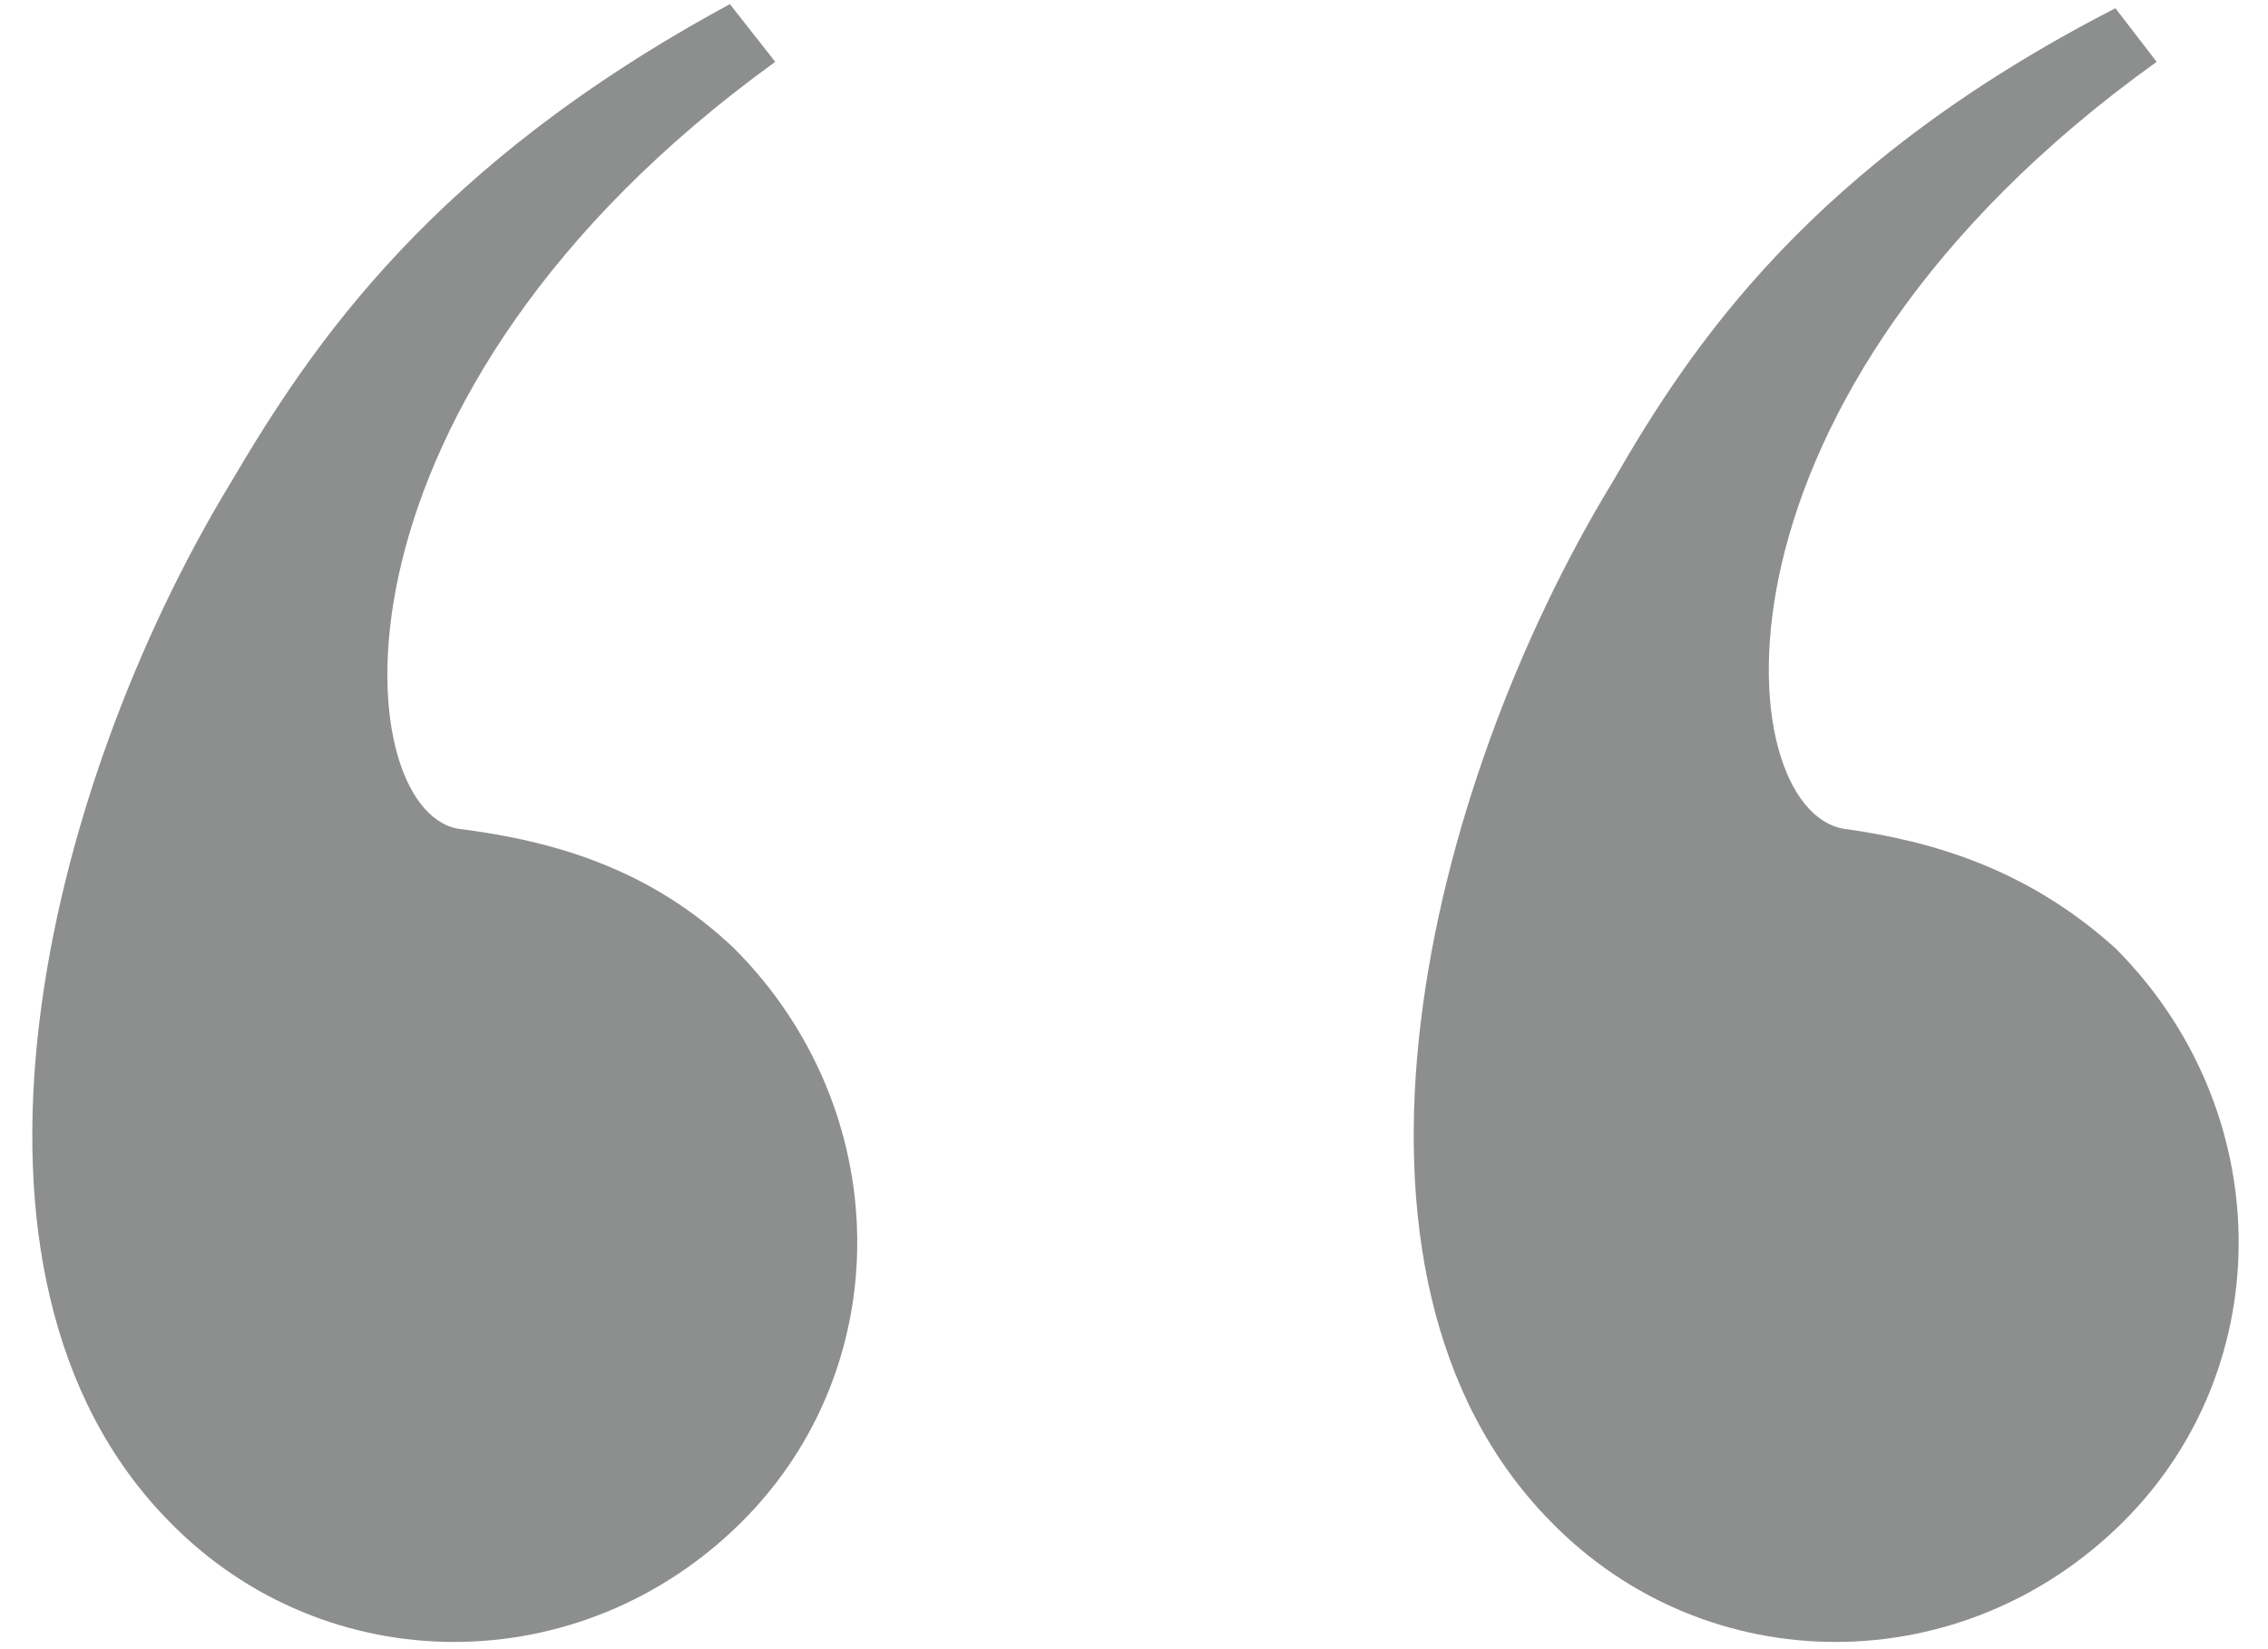
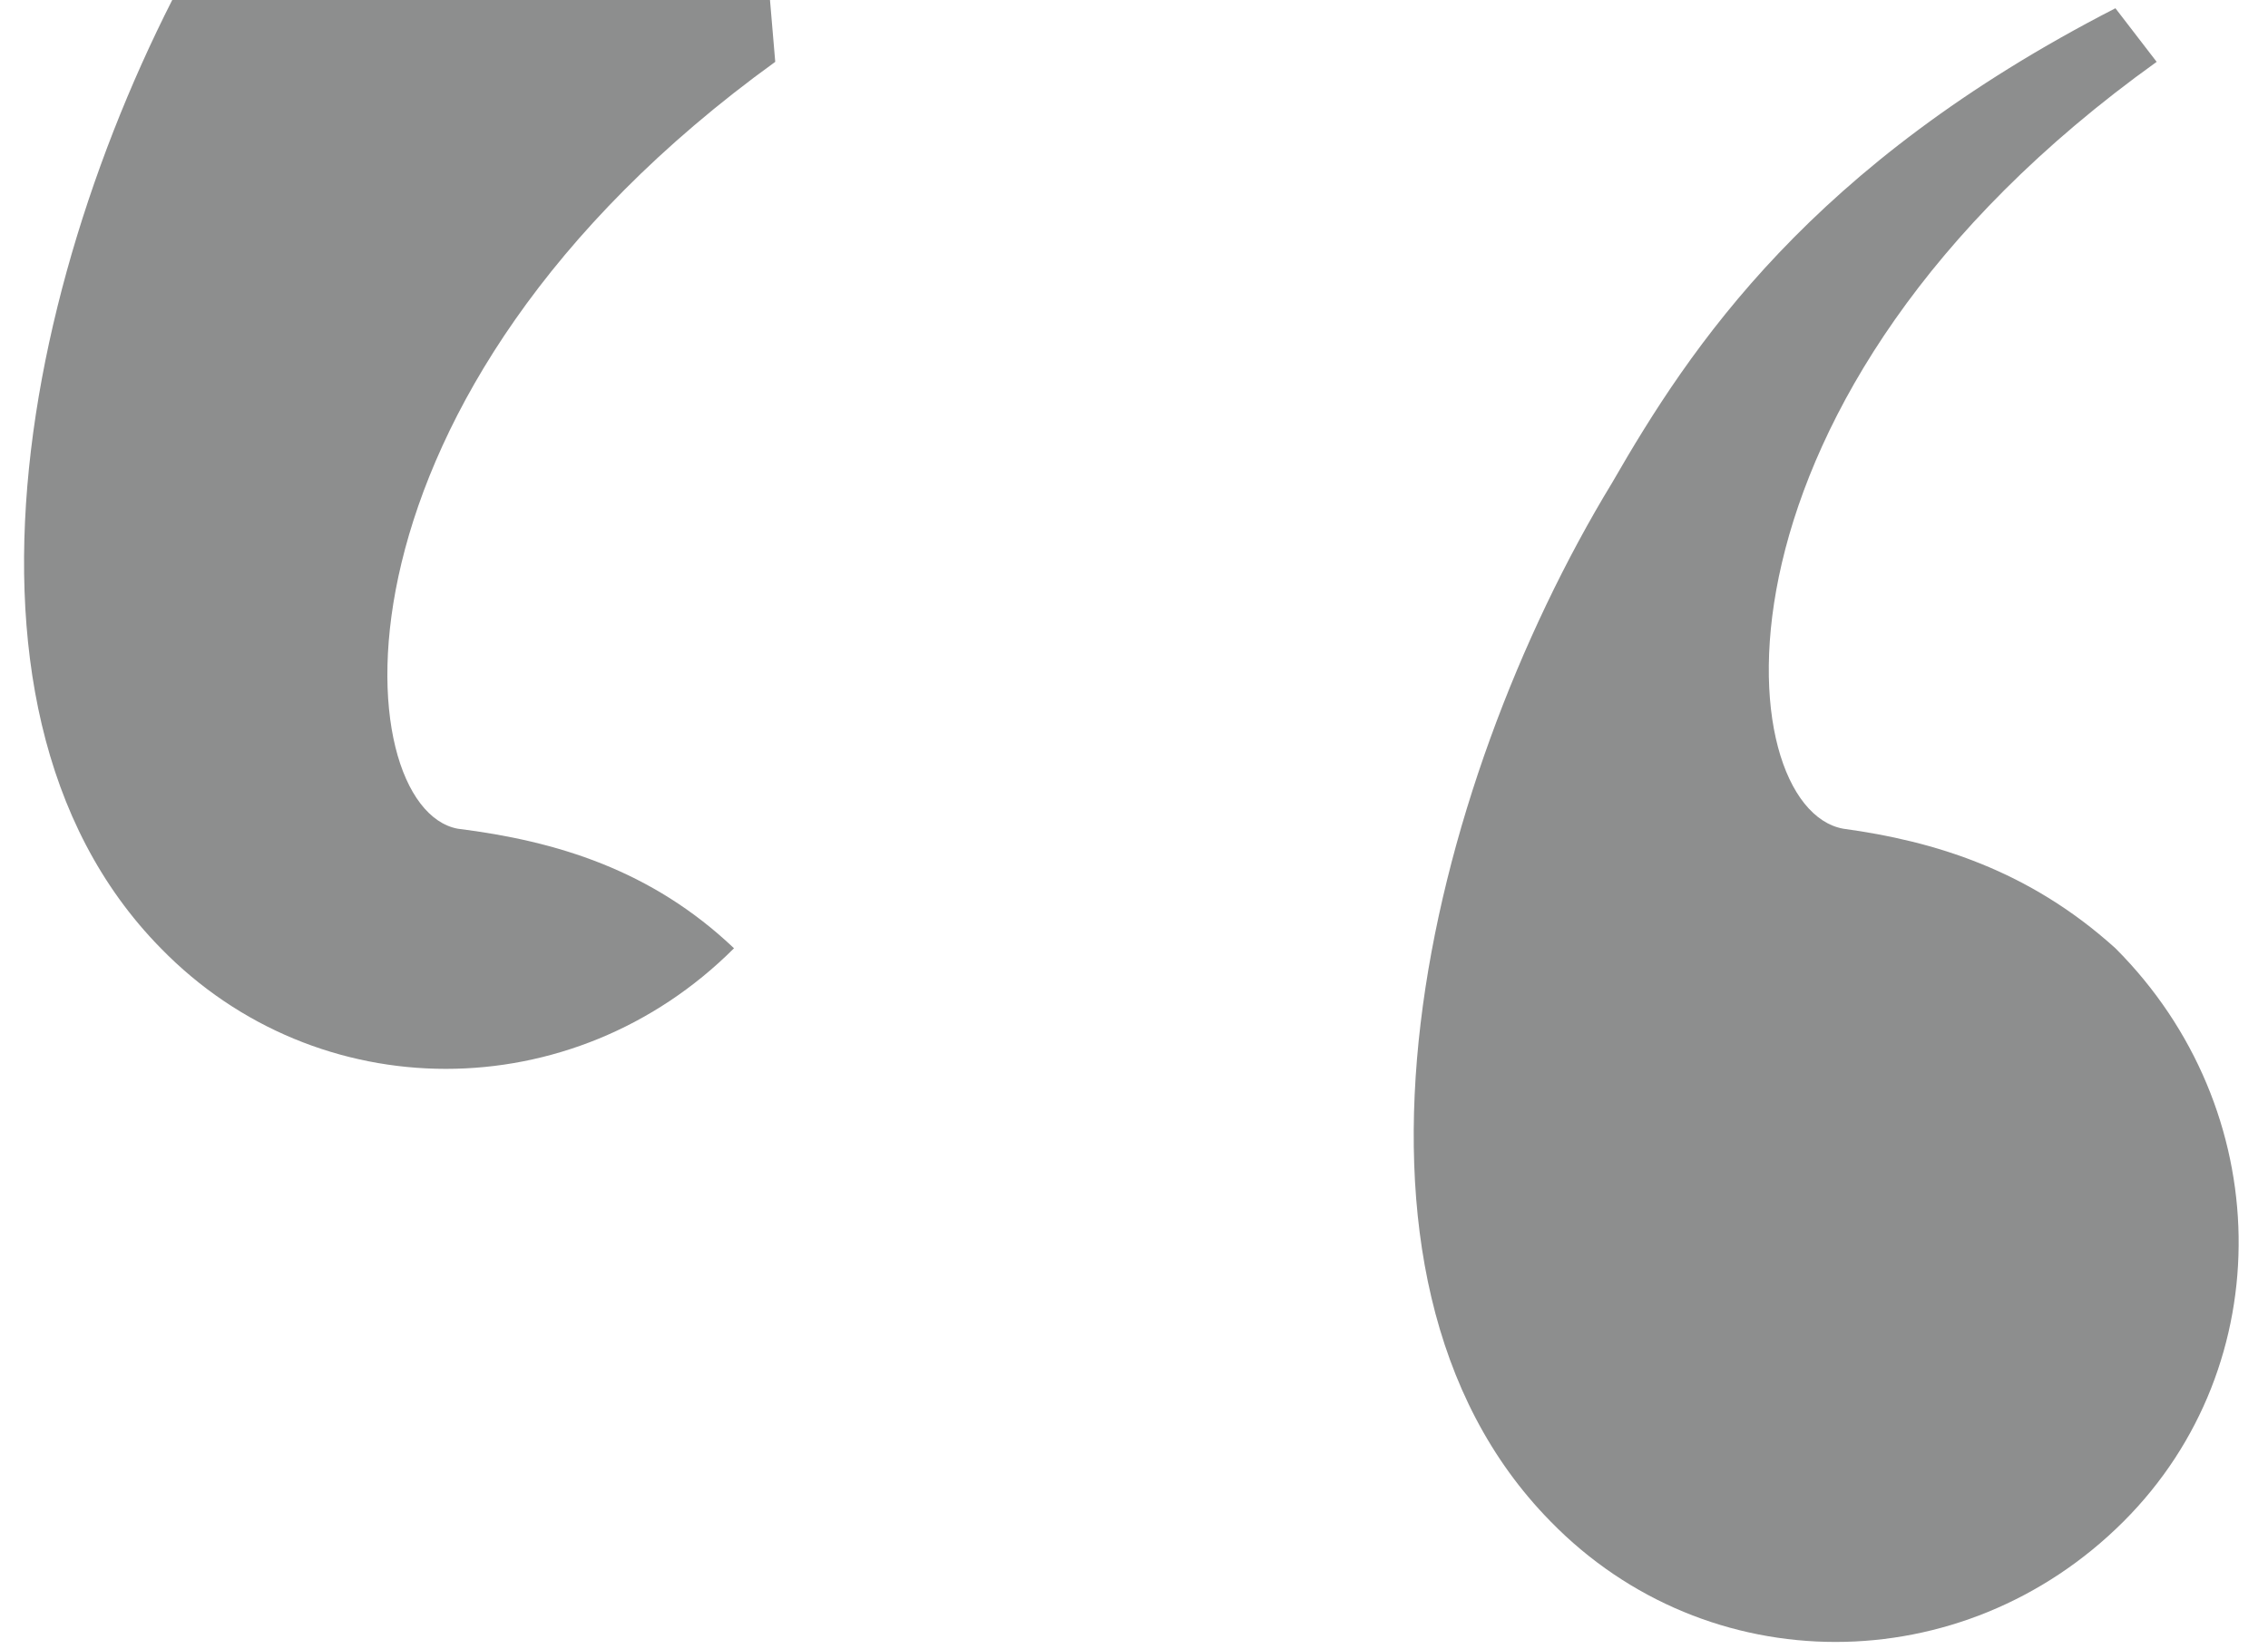
<svg xmlns="http://www.w3.org/2000/svg" version="1.1" id="Layer_1" x="0px" y="0px" width="55px" height="40px" viewBox="0 0 55 40" style="enable-background:new 0 0 55 40;" xml:space="preserve">
  <style type="text/css">
	.st0{fill:#8D8E8E;}
</style>
-   <path class="st0" d="M18.8,1.5C7.6,9.6,8.4,19.6,11.1,20.1c2.4,0.3,4.7,1,6.7,2.9c3.9,3.9,4,10.1,0.2,13.9c-3.9,3.9-10.1,3.9-13.9,0  c-5.9-6-3-17.8,1.5-25.2c2-3.4,4.9-7.7,12.1-11.6L18.8,1.5z M52.3,1.5C41,9.6,41.9,19.6,44.7,20.1c2.2,0.3,4.5,1,6.6,2.9  c3.9,3.9,4,10.1,0.2,13.9c-3.9,3.9-10.1,3.9-13.9,0c-5.9-6-3-17.8,1.5-25.2C41,8.4,43.9,4,51.3,0.2L52.3,1.5z" />
+   <path class="st0" d="M18.8,1.5C7.6,9.6,8.4,19.6,11.1,20.1c2.4,0.3,4.7,1,6.7,2.9c-3.9,3.9-10.1,3.9-13.9,0  c-5.9-6-3-17.8,1.5-25.2c2-3.4,4.9-7.7,12.1-11.6L18.8,1.5z M52.3,1.5C41,9.6,41.9,19.6,44.7,20.1c2.2,0.3,4.5,1,6.6,2.9  c3.9,3.9,4,10.1,0.2,13.9c-3.9,3.9-10.1,3.9-13.9,0c-5.9-6-3-17.8,1.5-25.2C41,8.4,43.9,4,51.3,0.2L52.3,1.5z" />
</svg>